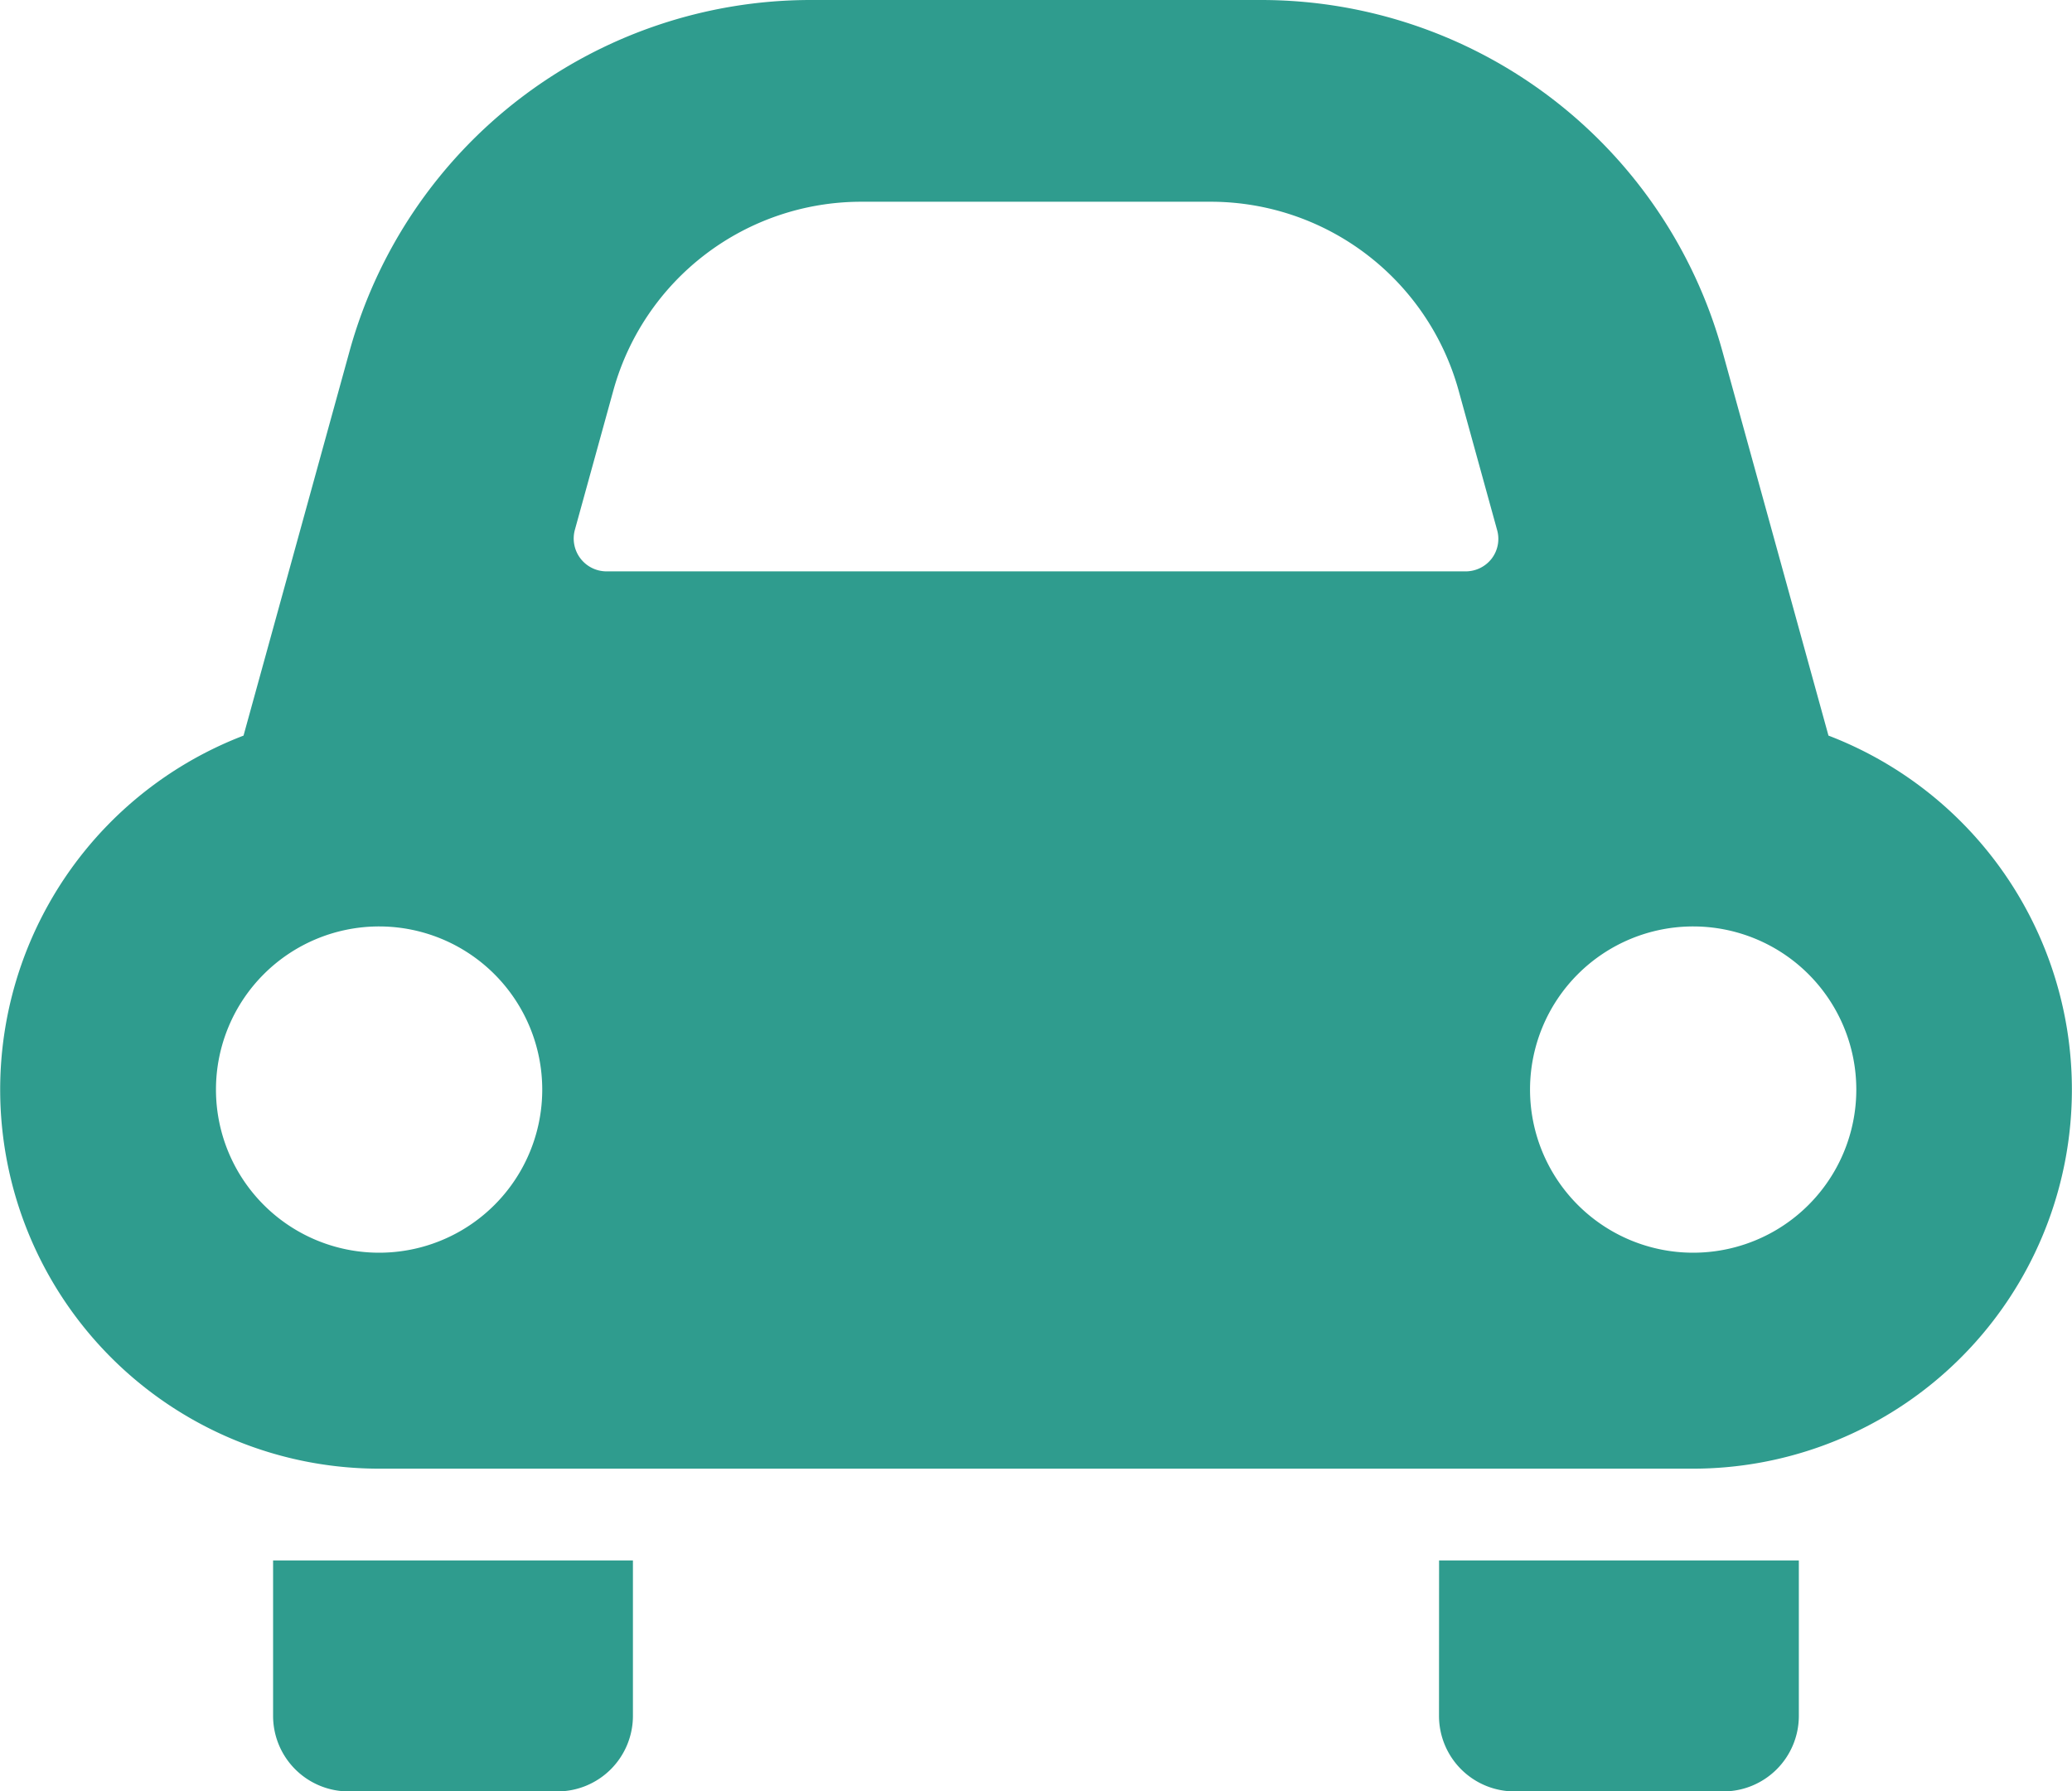
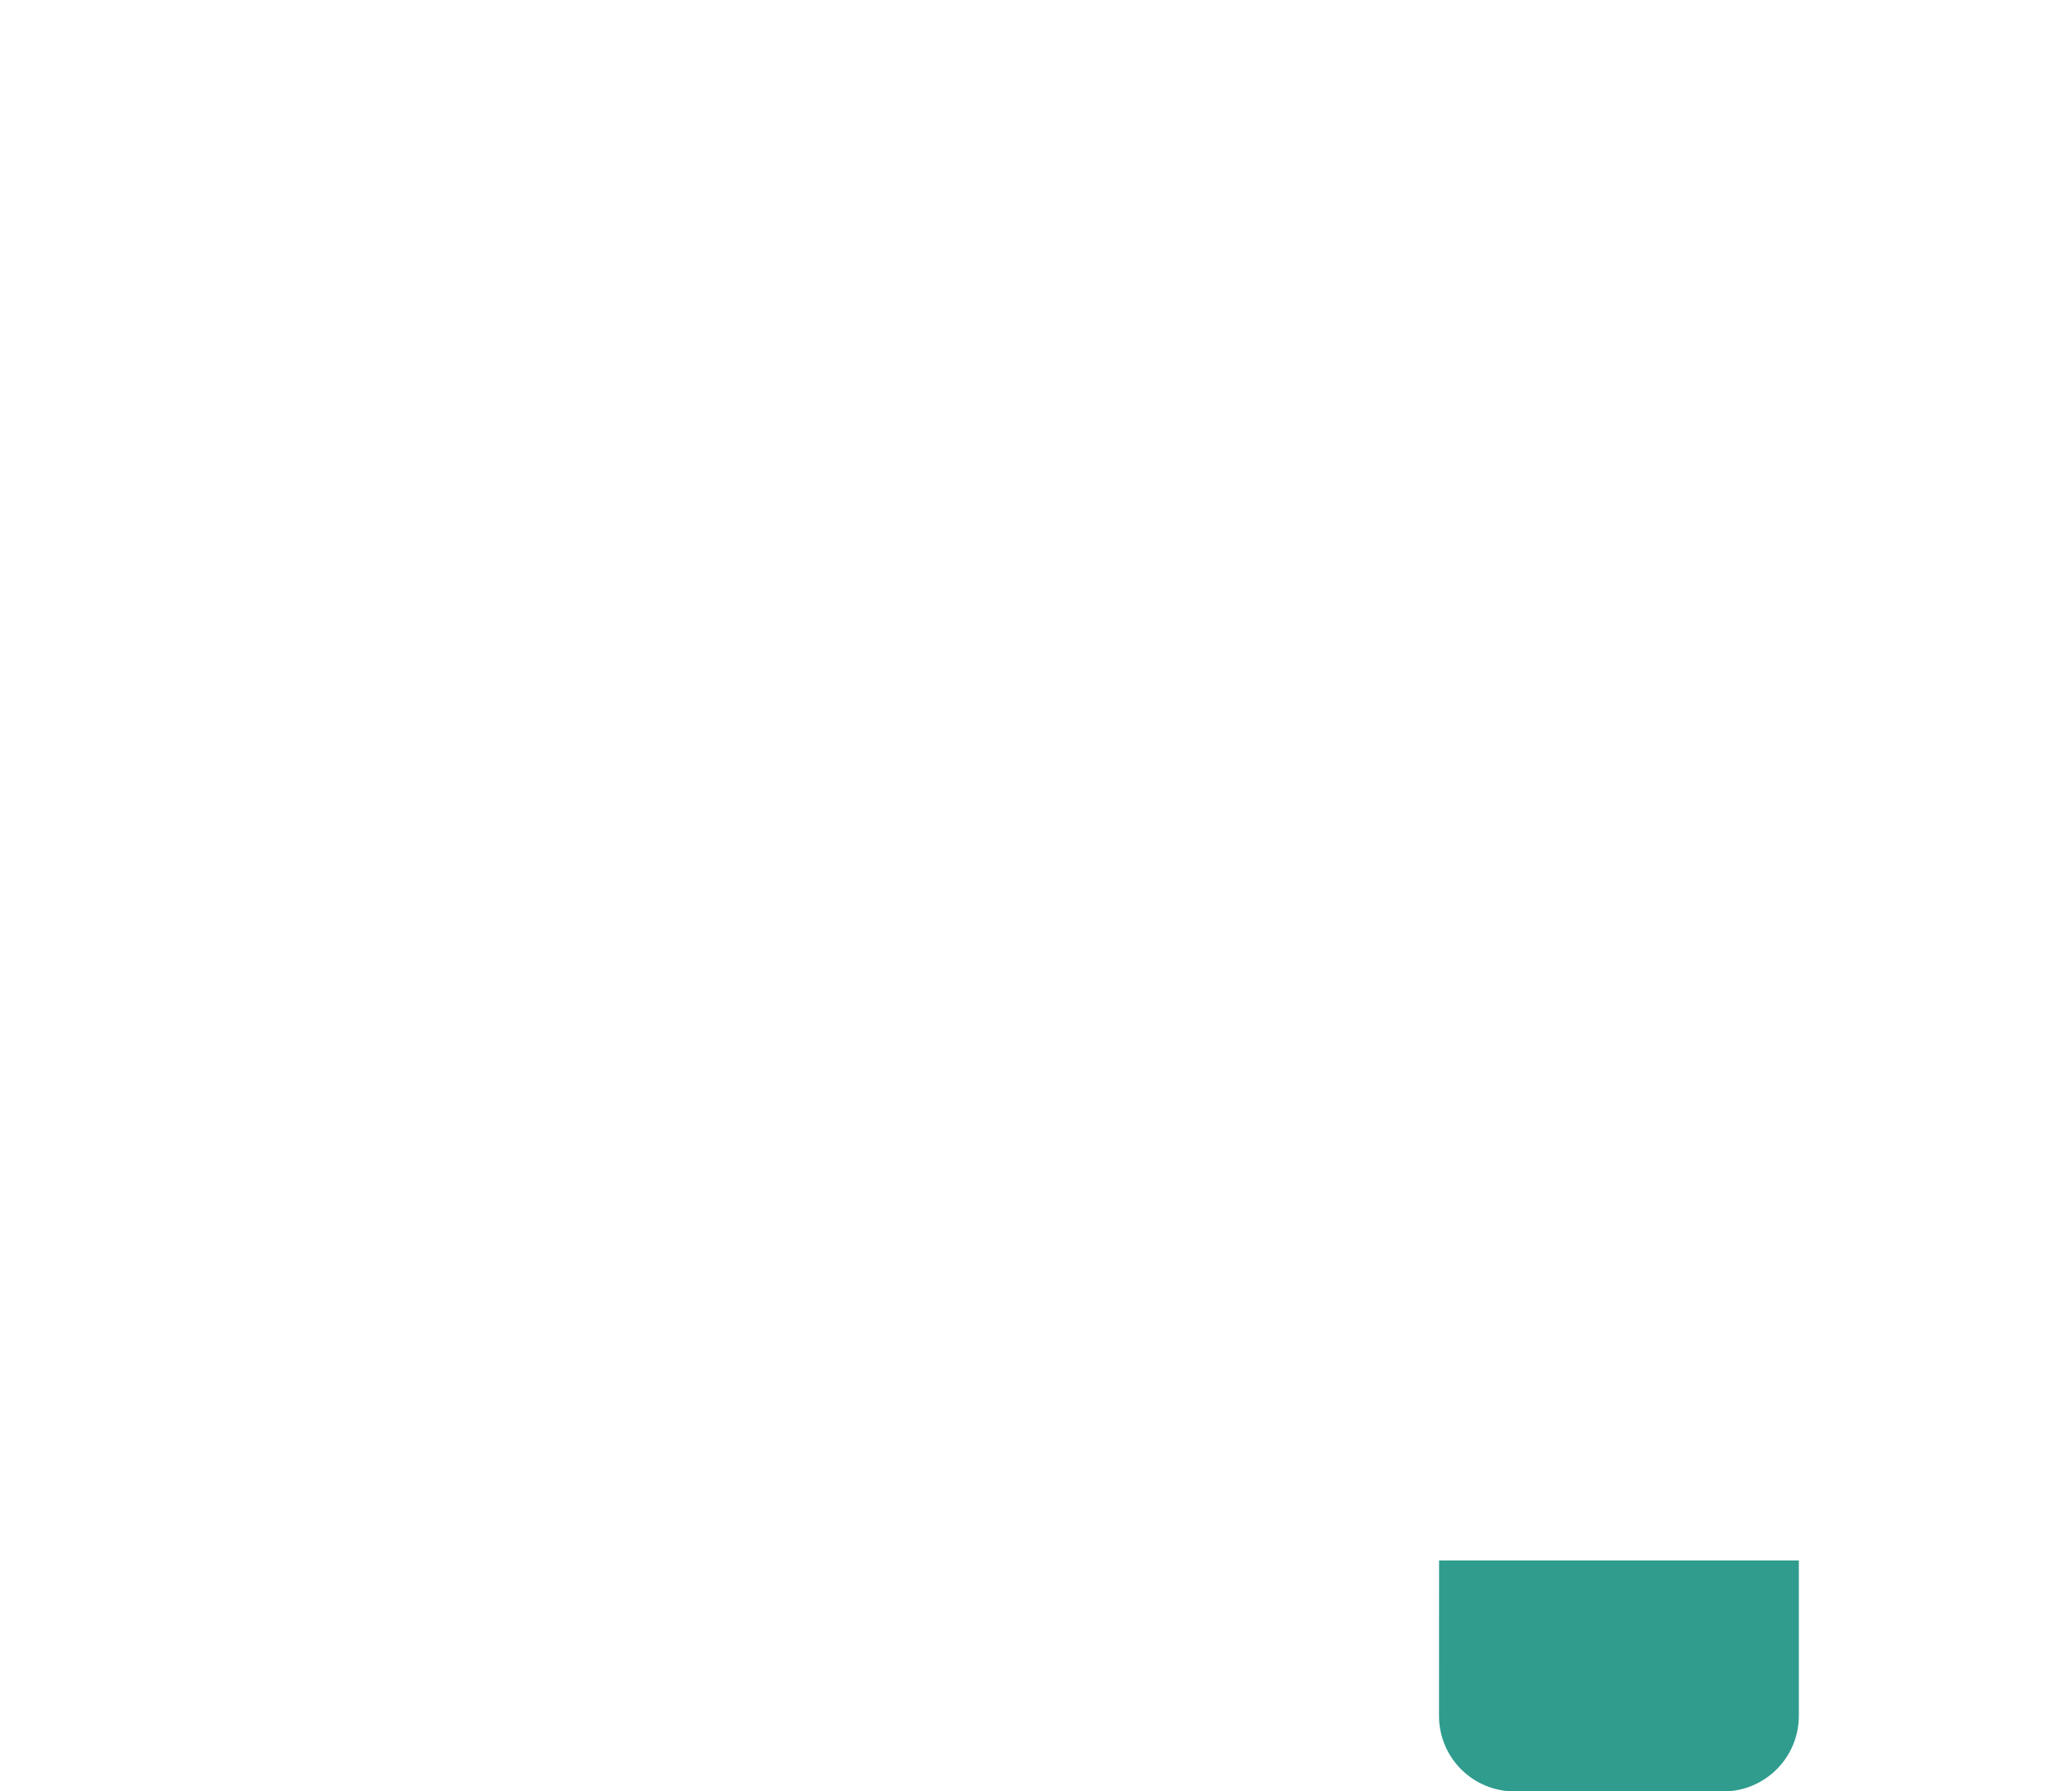
<svg xmlns="http://www.w3.org/2000/svg" width="30" height="25.935" viewBox="0 0 30 25.935">
  <g id="車アイコン" transform="translate(0 -34.686)">
-     <path id="パス_4130" data-name="パス 4130" d="M67.5,422.5a1.094,1.094,0,0,0,1.094,1.094h3.021A1.094,1.094,0,0,0,72.71,422.5v-2.25H67.5Z" transform="translate(-63.546 -362.97)" fill="#2f9c8e" />
-     <path id="パス_4131" data-name="パス 4131" d="M355.584,422.5a1.094,1.094,0,0,0,1.1,1.094H359.7a1.094,1.094,0,0,0,1.094-1.094v-2.25h-5.209Z" transform="translate(-334.749 -362.97)" fill="#2f9c8e" />
-     <path id="パス_4132" data-name="パス 4132" d="M26.474,45.337l-1.536-5.566a6.93,6.93,0,0,0-6.679-5.085H11.739a6.928,6.928,0,0,0-6.678,5.085L3.526,45.337A5.489,5.489,0,0,0,5.488,55.951H24.511a5.489,5.489,0,0,0,1.964-10.614ZM5.488,52.824a2.362,2.362,0,1,1,2.363-2.361A2.361,2.361,0,0,1,5.488,52.824ZM21.6,42.771a.476.476,0,0,1-.378.188H8.781a.476.476,0,0,1-.458-.6l.559-2.025a3.724,3.724,0,0,1,3.58-2.727h5.075a3.725,3.725,0,0,1,3.58,2.726l.559,2.026A.471.471,0,0,1,21.6,42.771Zm2.914,10.053a2.362,2.362,0,1,1,2.363-2.361A2.362,2.362,0,0,1,24.511,52.824Z" fill="#2f9c8e" />
+     <path id="パス_4131" data-name="パス 4131" d="M355.584,422.5a1.094,1.094,0,0,0,1.1,1.094H359.7a1.094,1.094,0,0,0,1.094-1.094v-2.25h-5.209" transform="translate(-334.749 -362.97)" fill="#2f9c8e" />
  </g>
</svg>